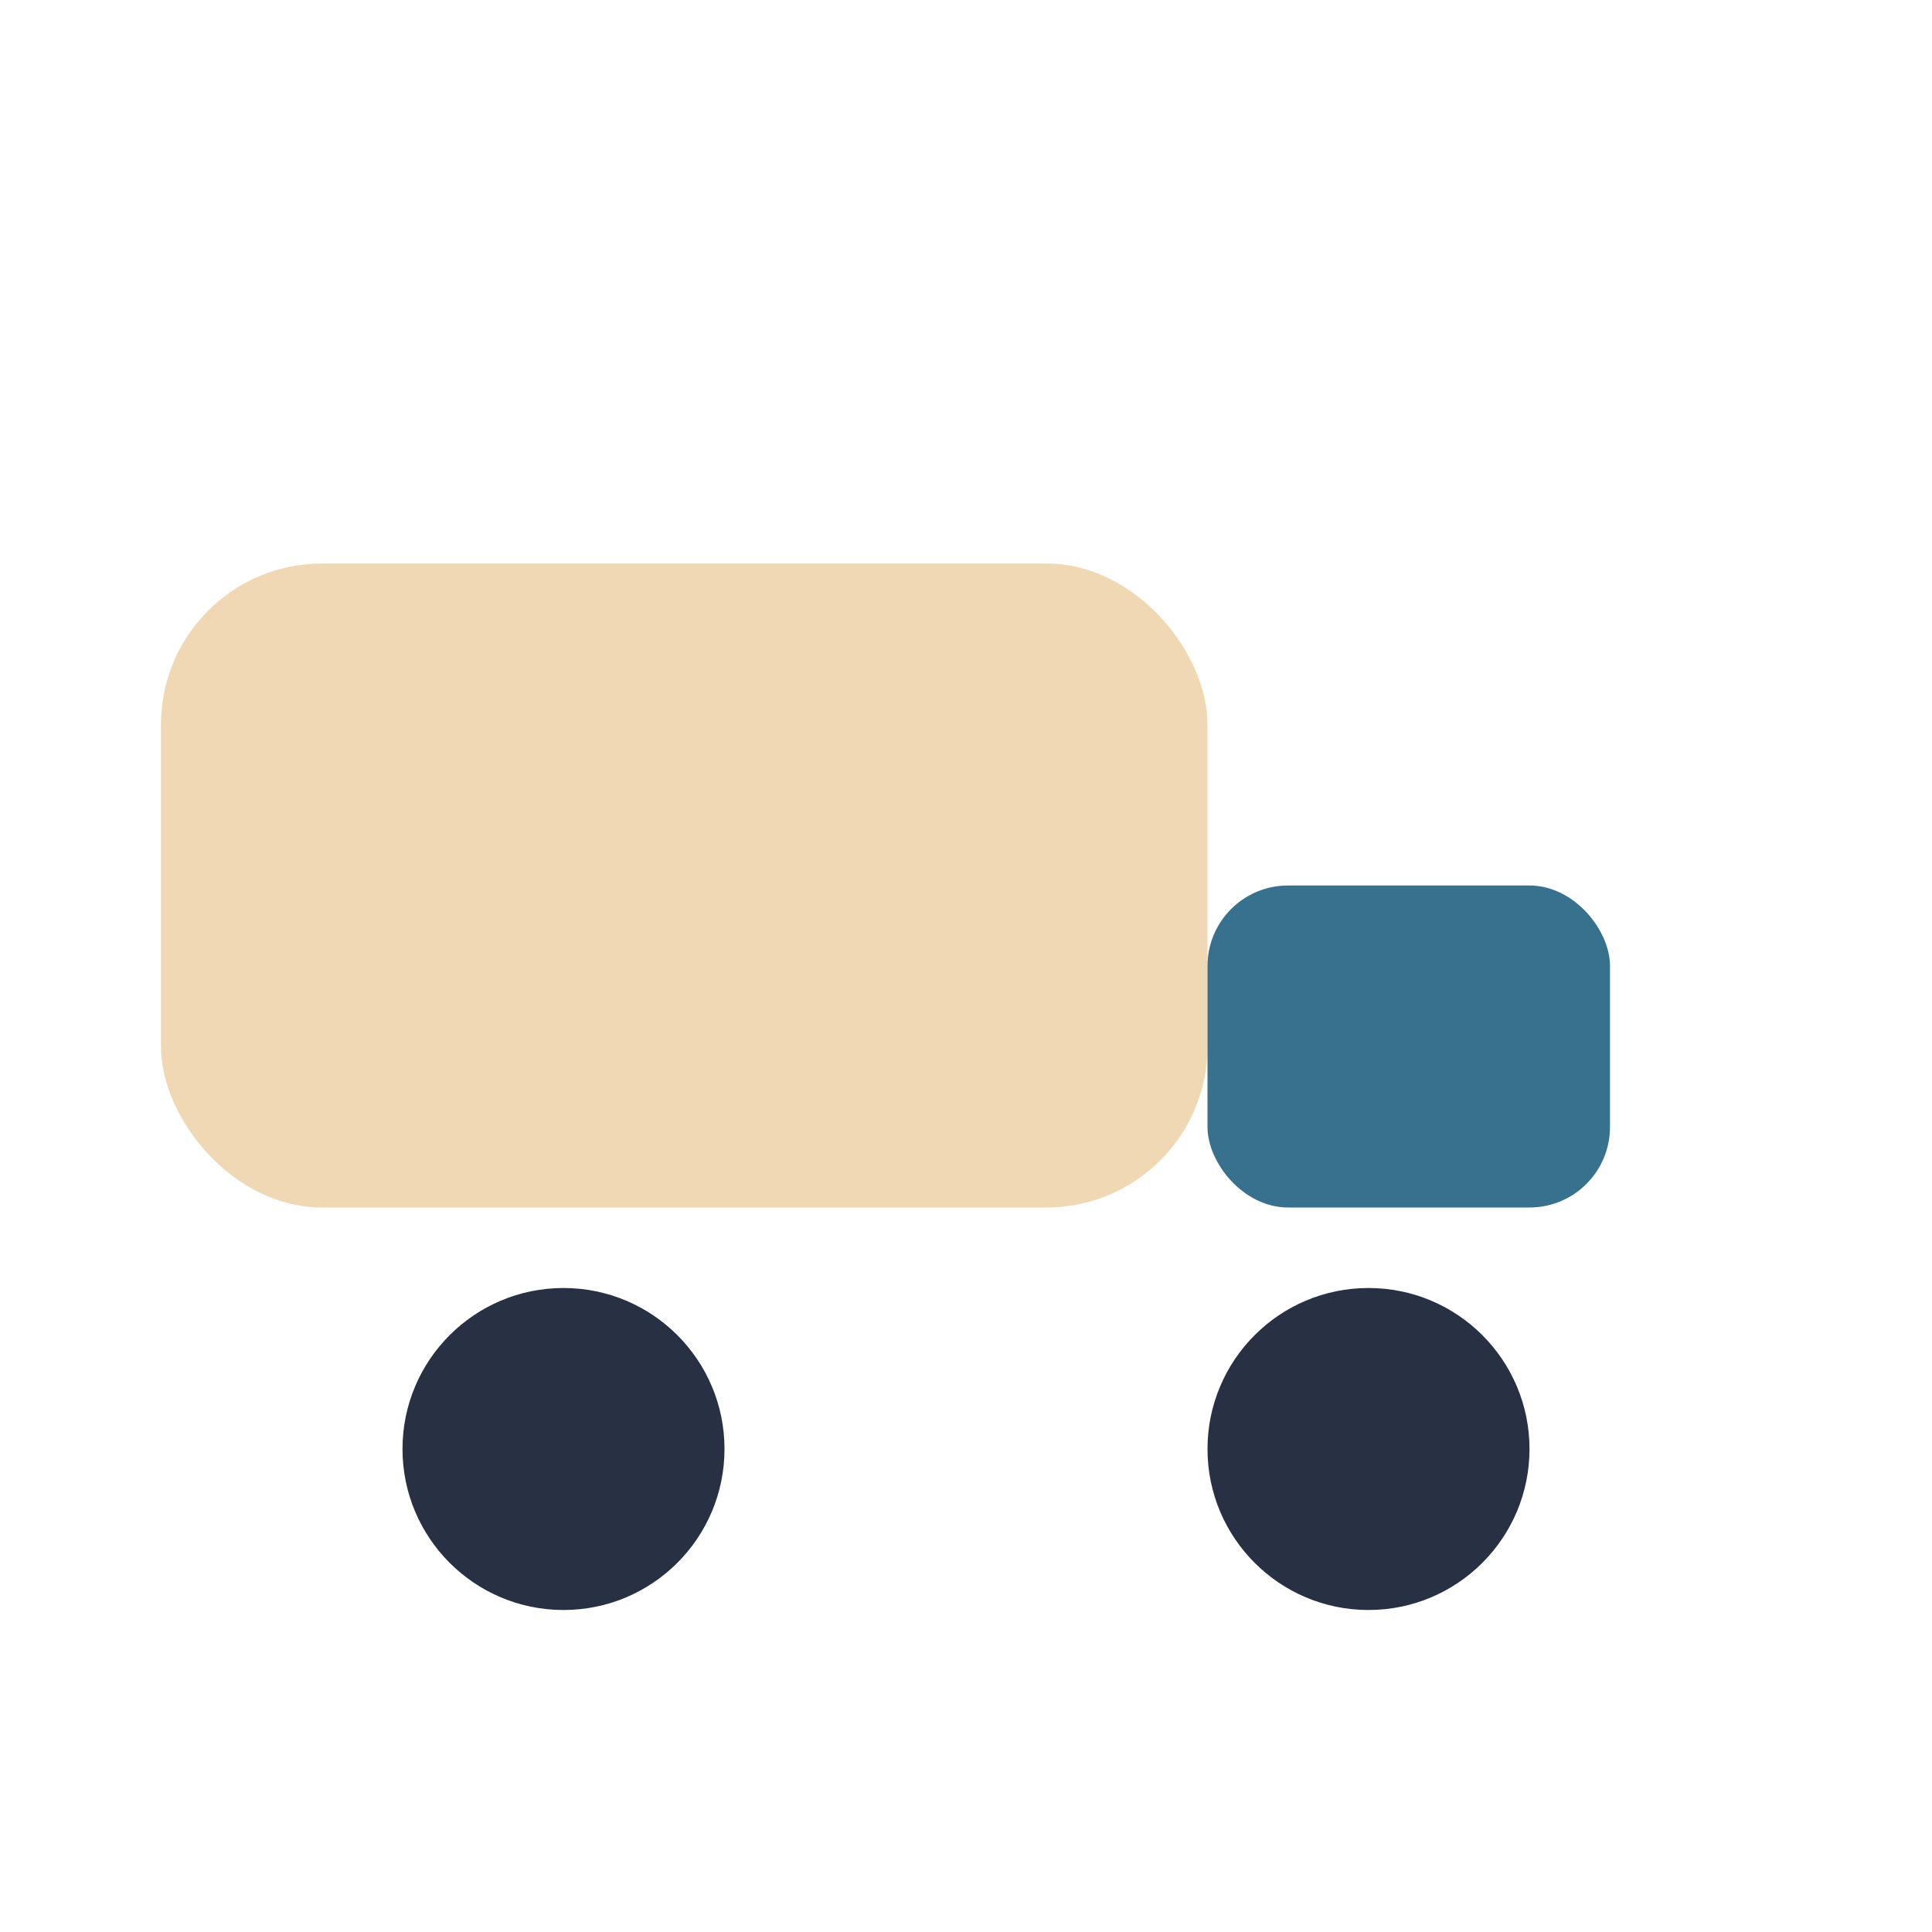
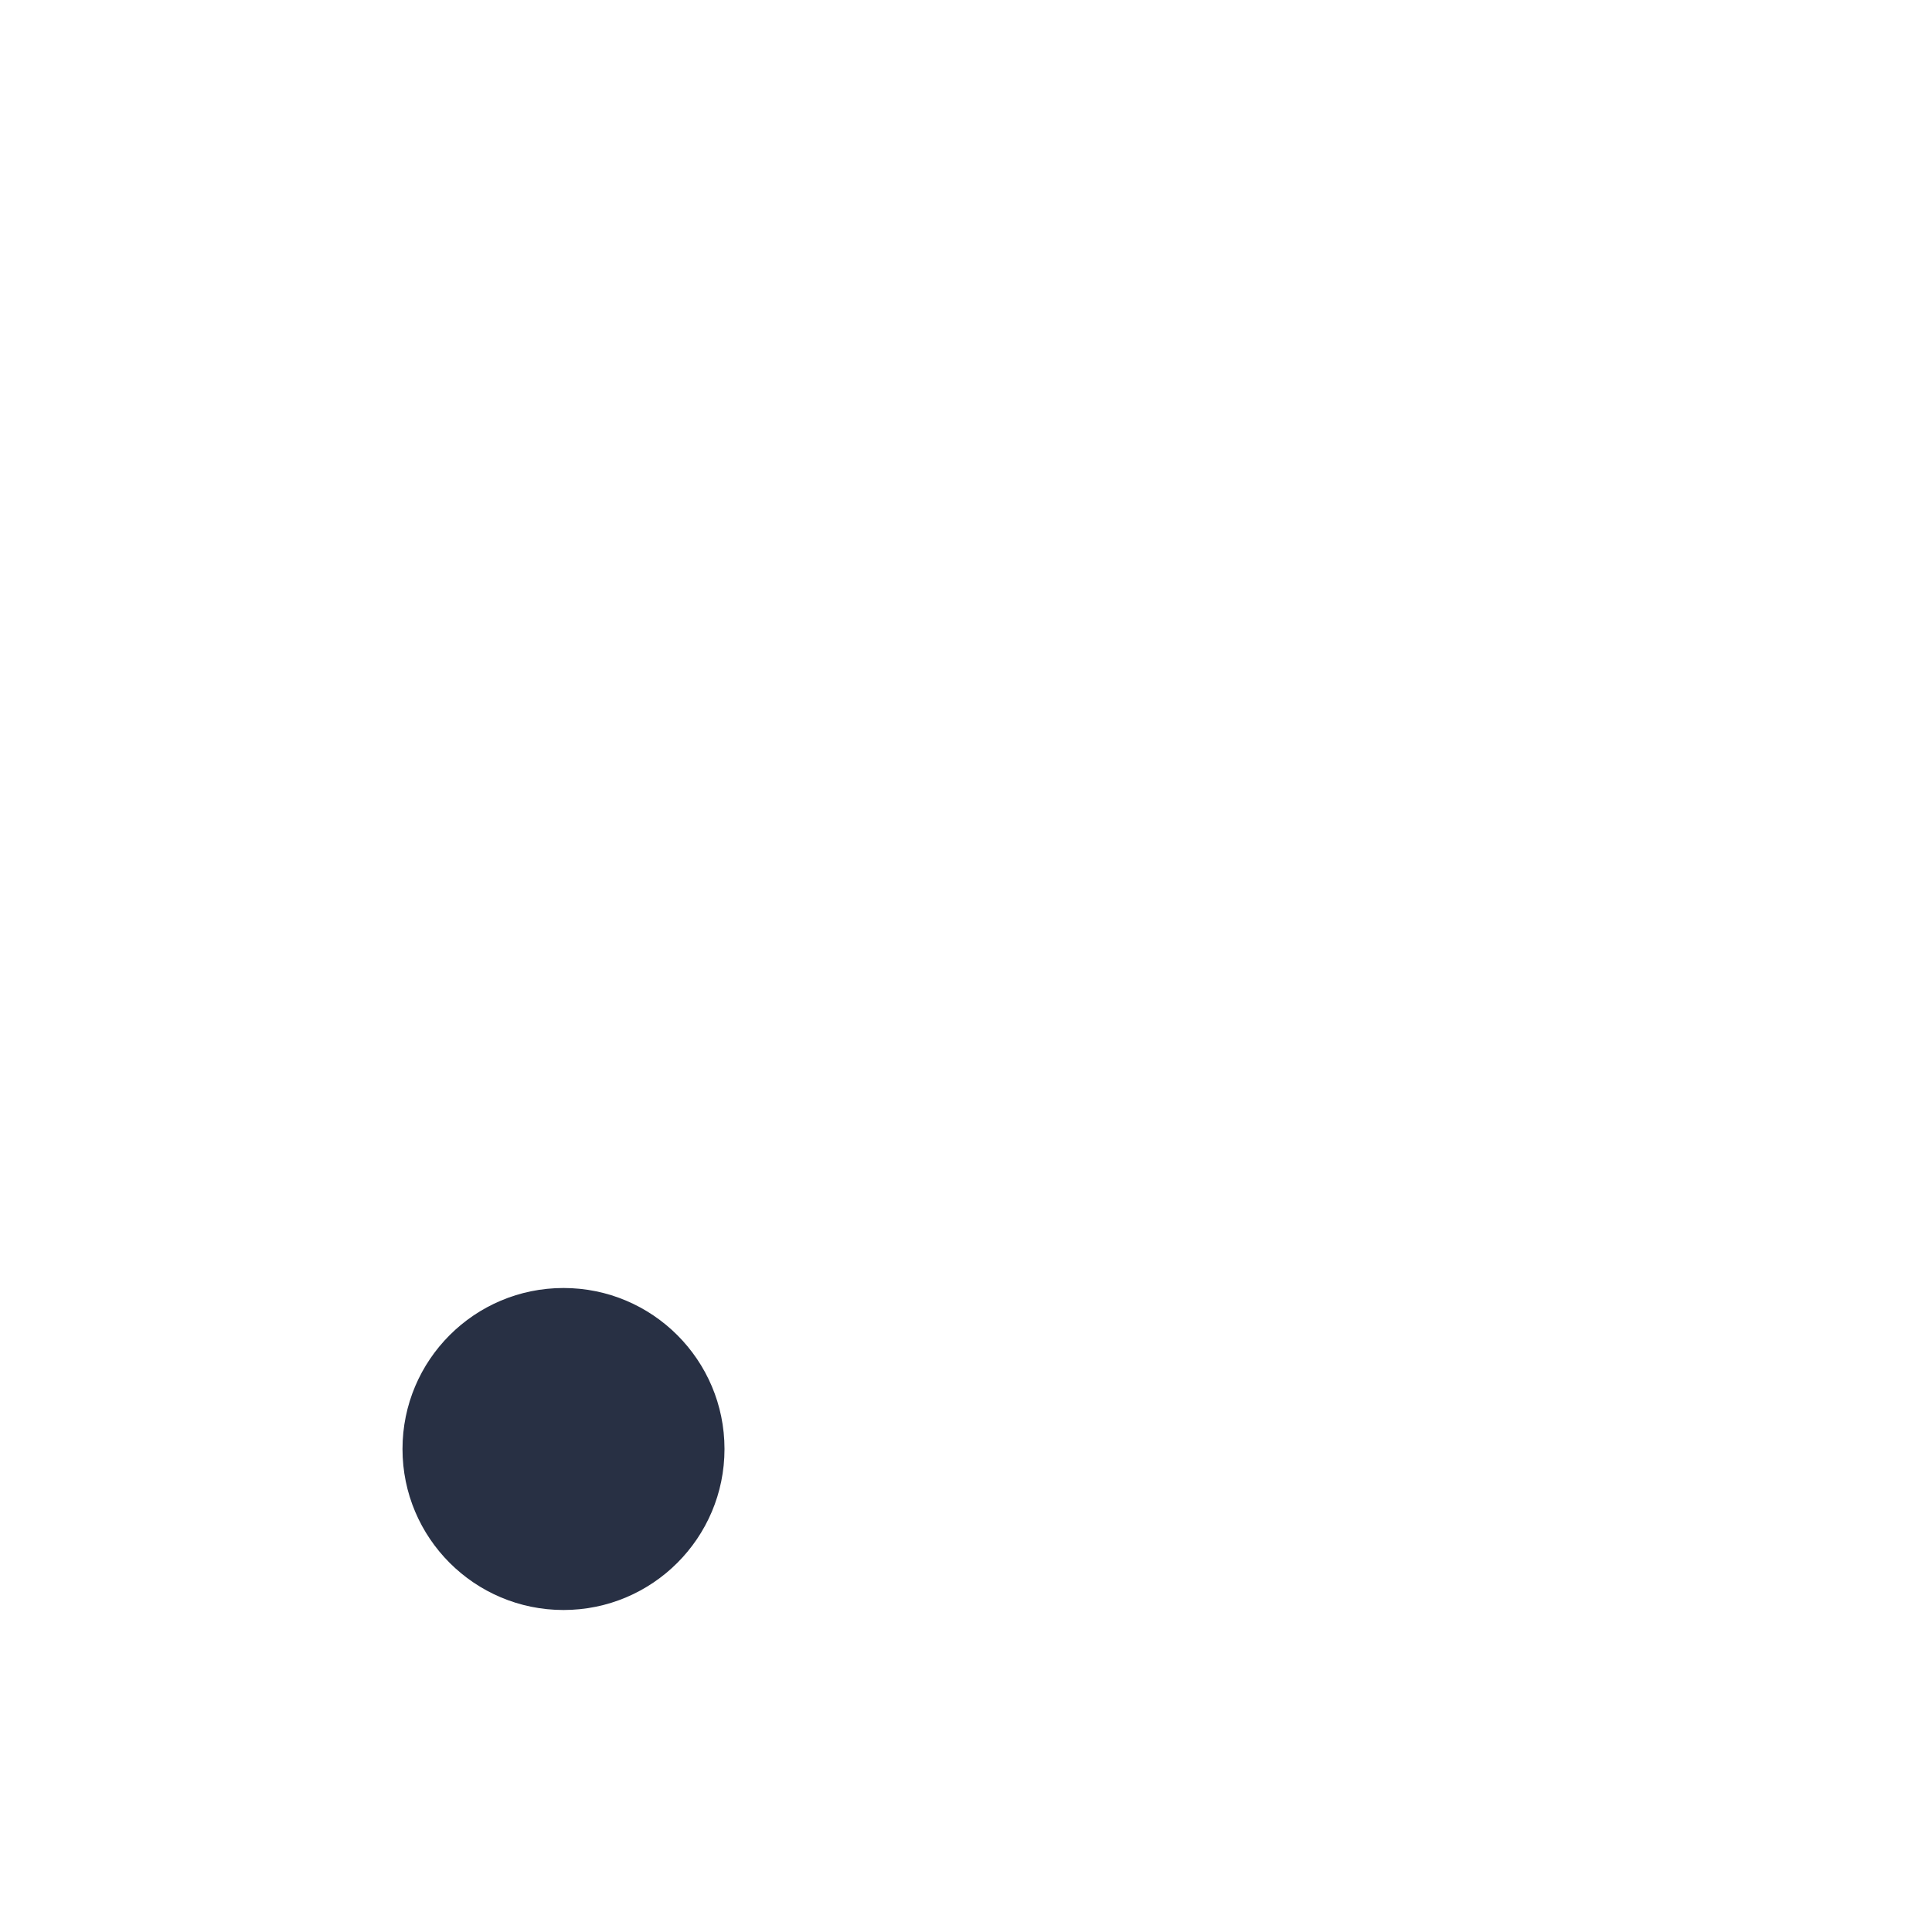
<svg xmlns="http://www.w3.org/2000/svg" width="24" height="24" viewBox="0 0 24 24">
-   <rect x="2" y="7" width="13" height="8" rx="2" fill="#EFD8B3" />
-   <rect x="15" y="11" width="5" height="4" rx="1" fill="#37718E" />
  <circle cx="7" cy="18" r="2" fill="#283044" />
-   <circle cx="17" cy="18" r="2" fill="#283044" />
</svg>